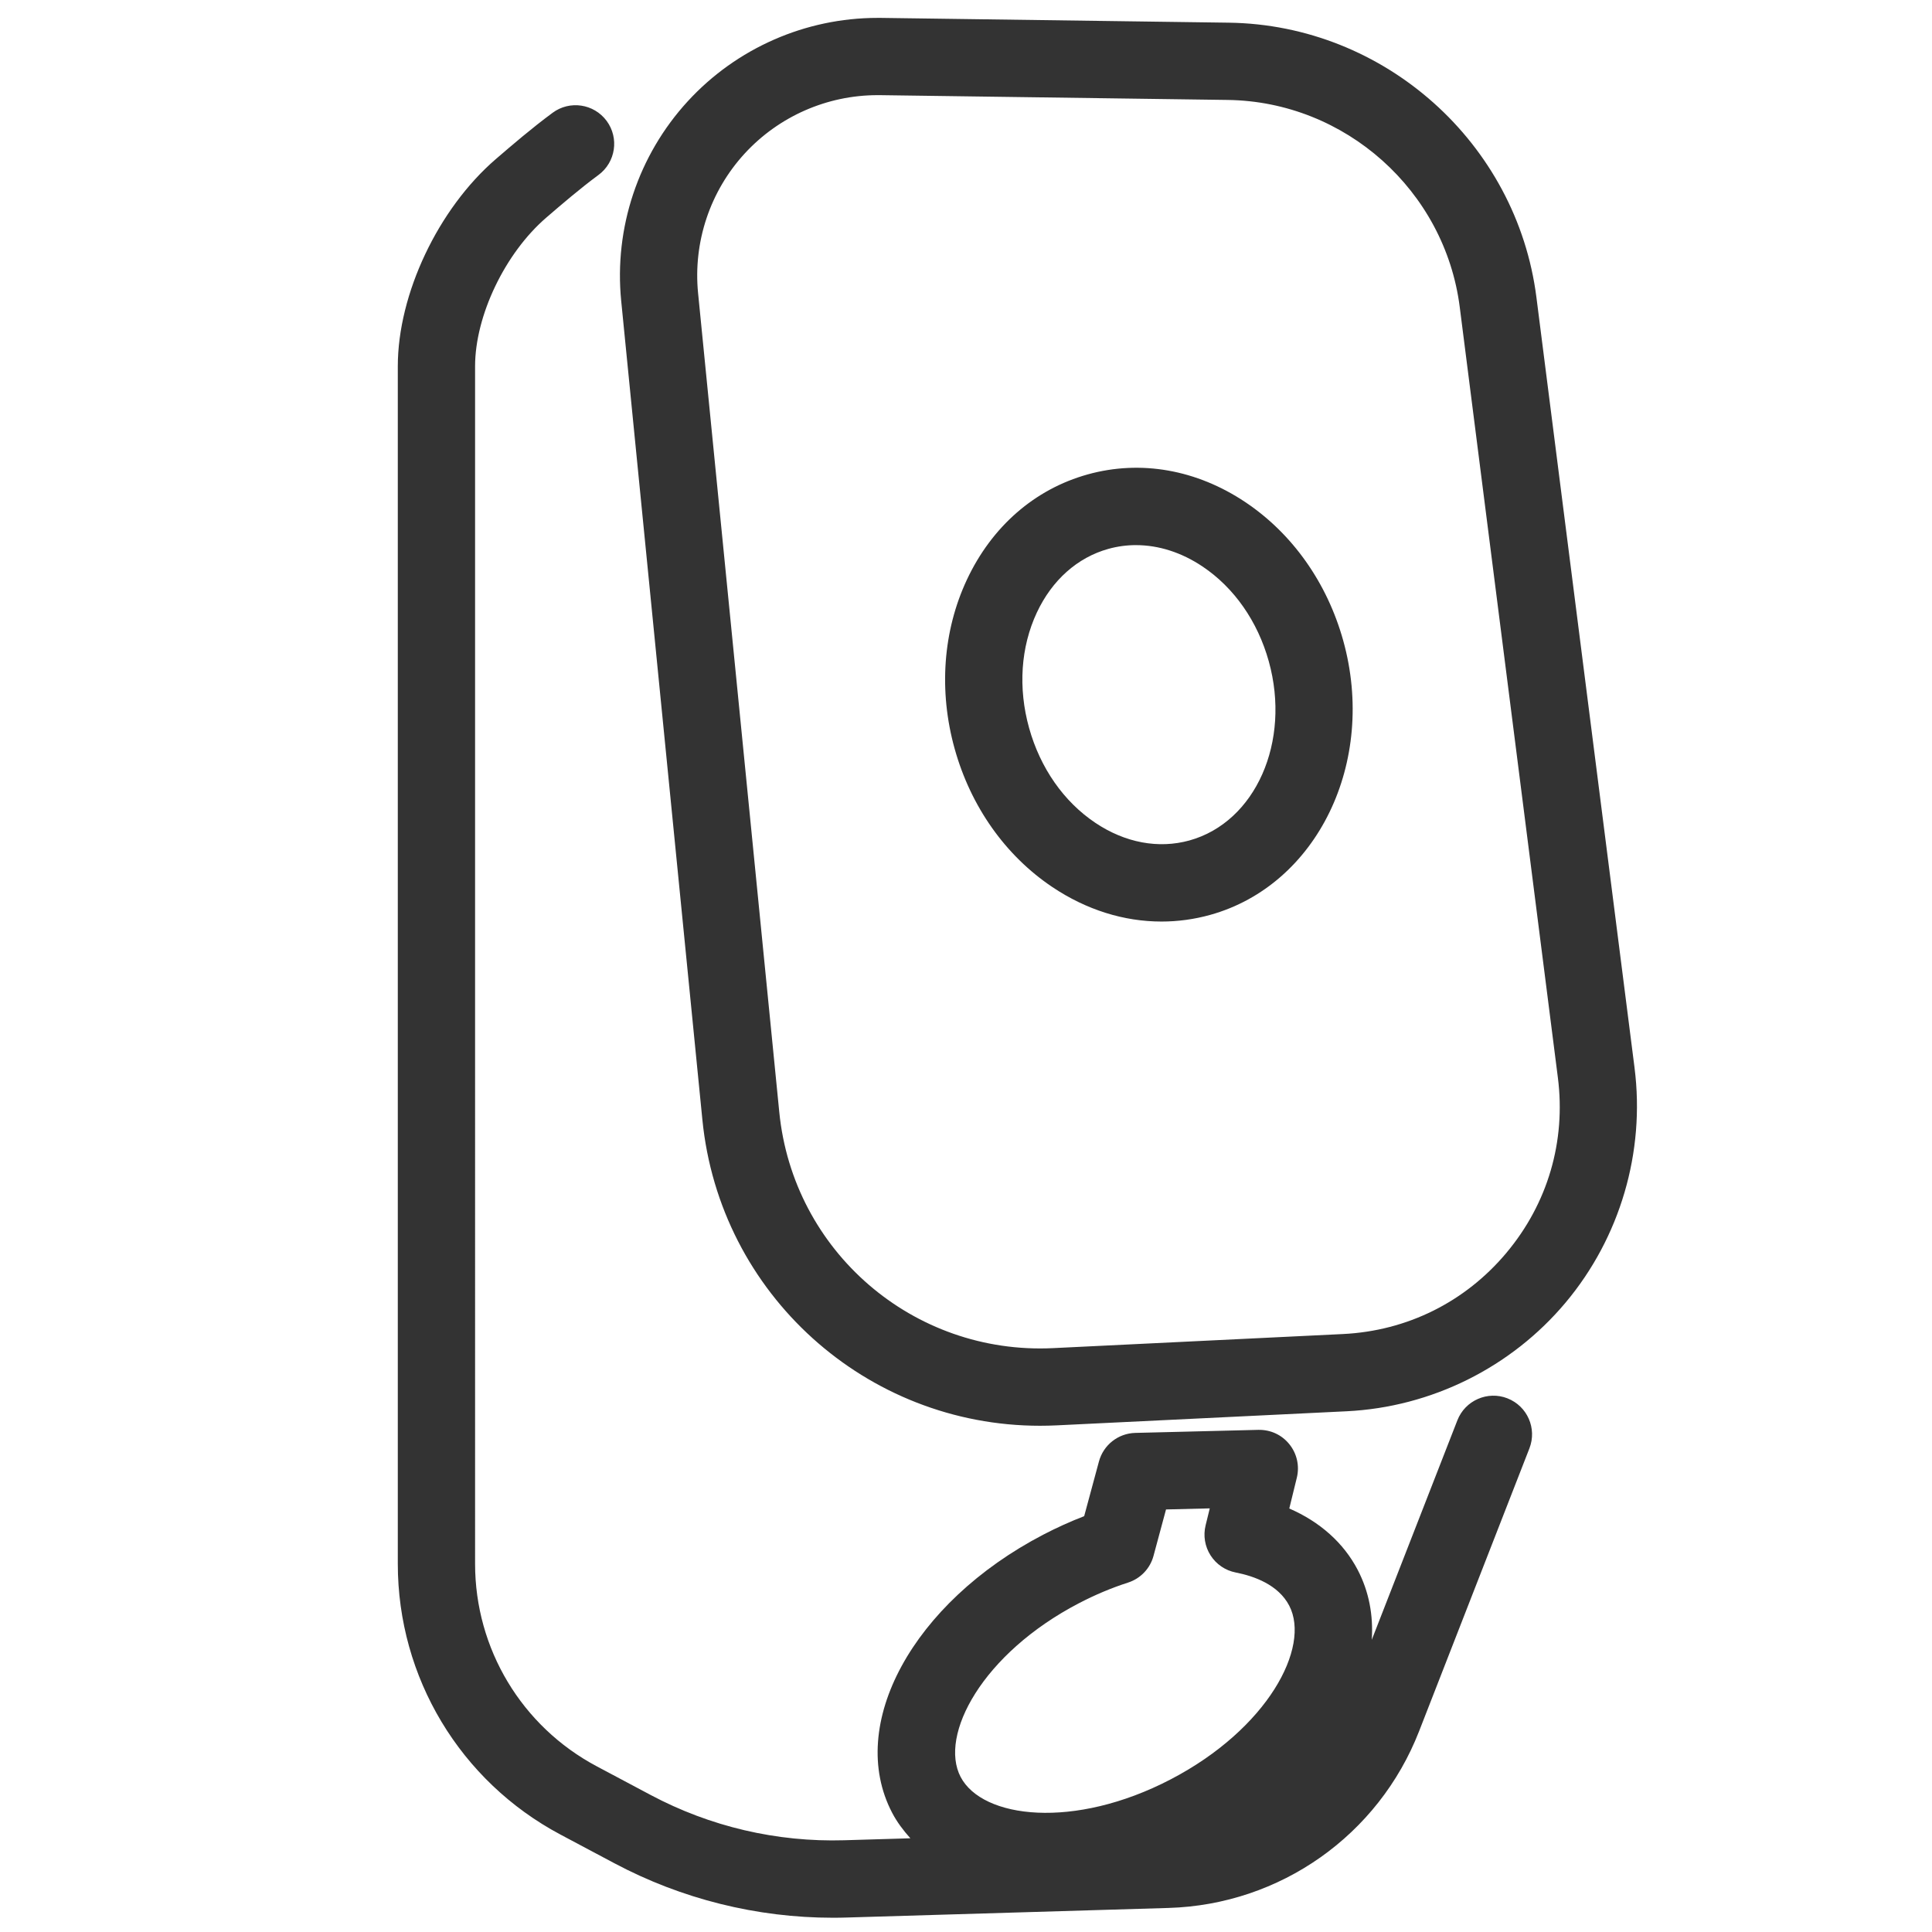
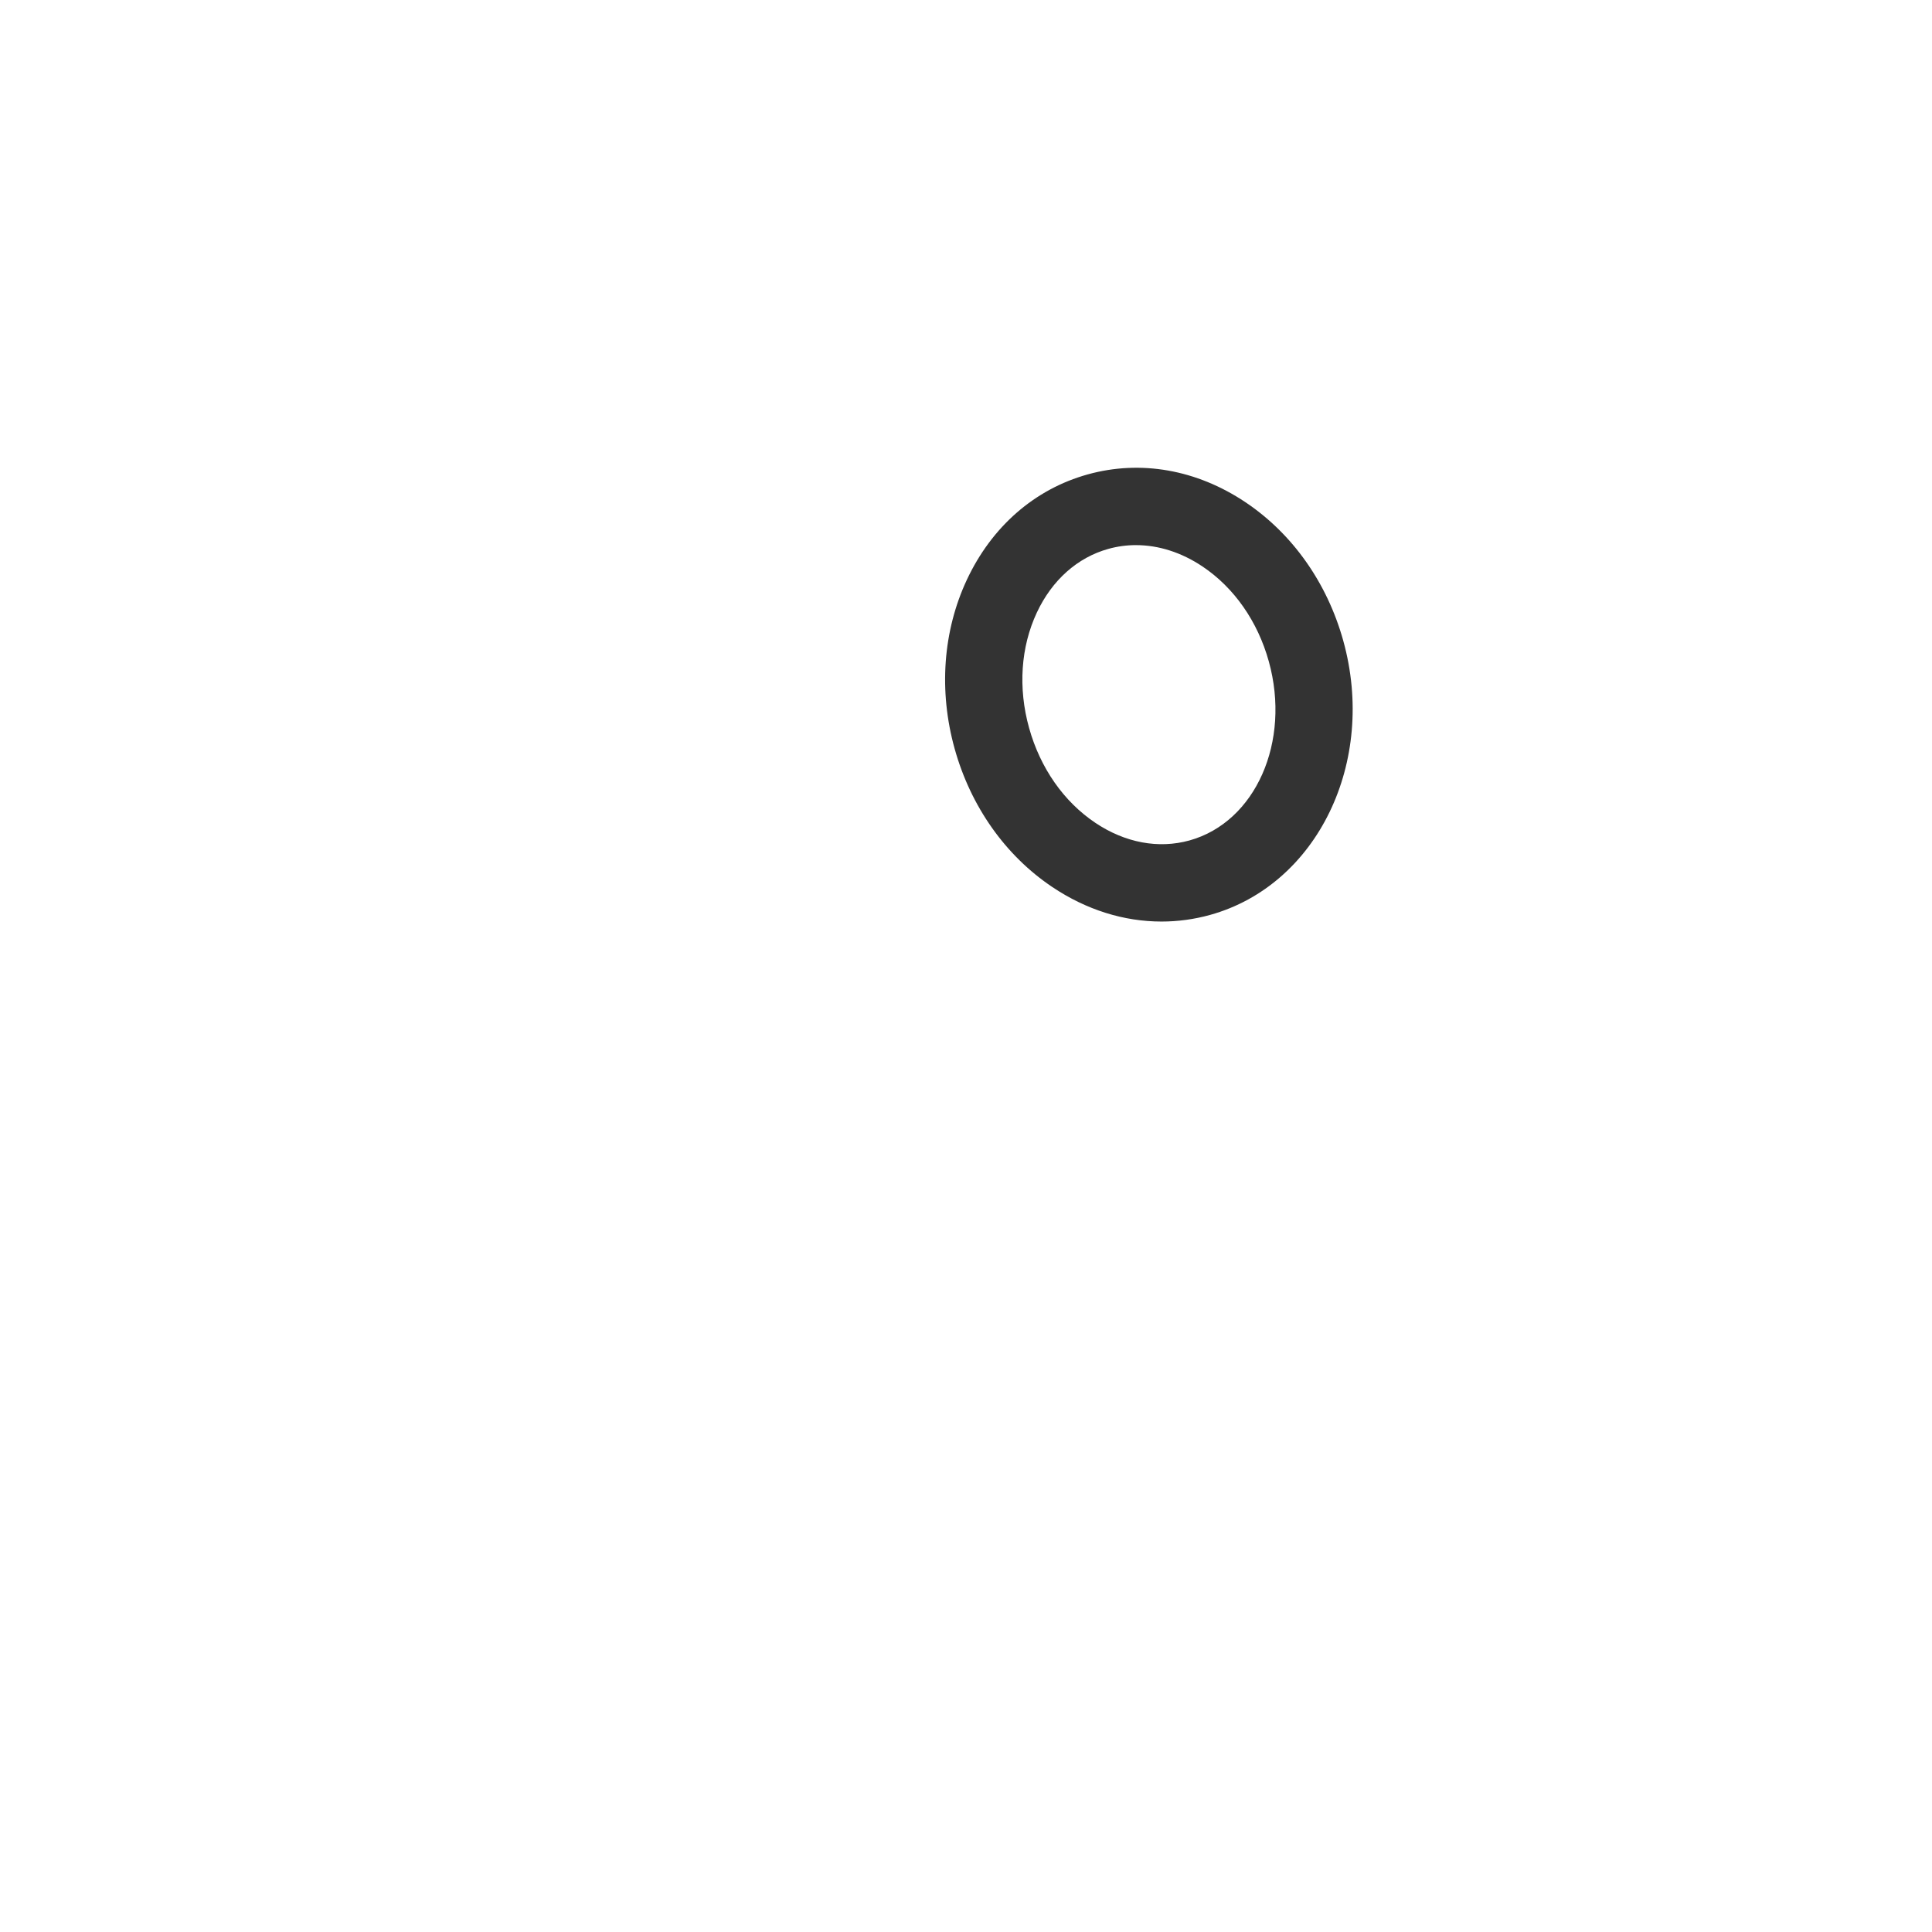
<svg xmlns="http://www.w3.org/2000/svg" id="uuid-02f84d4a-aea7-4721-8944-d933f46f03c1" data-name="Ebene_1" viewBox="0 0 100 100">
  <defs>
    <style>
      .uuid-231f0179-c8cf-46c4-8df3-a767d945ff33 {
        fill: #333;
      }
    </style>
  </defs>
-   <path class="uuid-231f0179-c8cf-46c4-8df3-a767d945ff33" d="M84.604,55.271l-5.079-39.881c-1.018-7.994-7.86-14.105-15.919-14.216l-18.004-.248c-.061,0-.121,0-.183,0-3.726,0-7.296,1.566-9.819,4.314-2.564,2.793-3.821,6.559-3.447,10.332l4.202,42.382c.896,9.038,8.488,15.844,17.477,15.843.287,0,.577-.007.867-.021l15-.729c4.385-.213,8.518-2.265,11.338-5.628,2.821-3.364,4.121-7.791,3.567-12.146ZM77.972,64.847c-2.138,2.549-5.145,4.042-8.467,4.203l-15,.729c-7.244.35-13.457-5.017-14.17-12.221l-4.202-42.382c-.262-2.641.617-5.277,2.413-7.231,1.767-1.923,4.265-3.02,6.873-3.02.042,0,.085,0,.128,0l18.004.248c6.077.083,11.238,4.692,12.005,10.721l5.079,39.881c.421,3.3-.525,6.522-2.663,9.071ZM78.024,72.377c-1.023-.4-2.188.107-2.59,1.137l-4.432,11.363c.085-1.268-.143-2.498-.727-3.619-.73-1.4-1.956-2.49-3.542-3.178l.391-1.596c.148-.605.006-1.244-.385-1.729-.39-.485-.966-.757-1.607-.746l-6.37.158c-.885.022-1.65.624-1.881,1.479l-.764,2.83c-.718.277-1.427.598-2.118.958-6.757,3.521-10.195,9.841-7.826,14.387.256.492.586.925.948,1.328l-3.418.102c-3.501.104-6.947-.707-10.021-2.341l-2.796-1.487c-3.884-2.066-6.296-6.082-6.296-10.479V18.959c0-2.62,1.551-5.857,3.687-7.697.811-.698,1.729-1.488,2.703-2.208.888-.657,1.075-1.909.419-2.797-.658-.888-1.91-1.077-2.798-.418-1.093.808-2.07,1.65-2.935,2.393-2.988,2.575-5.076,6.986-5.076,10.728v61.985c0,5.88,3.226,11.249,8.417,14.011l2.796,1.487c3.479,1.85,7.372,2.819,11.306,2.819.237,0,.476-.003.713-.011l16.66-.496c5.778-.171,10.869-3.762,12.97-9.148l5.71-14.639c.401-1.029-.107-2.188-1.137-2.59ZM55.849,82.981c.826-.431,1.681-.791,2.542-1.068.645-.208,1.14-.729,1.315-1.383l.647-2.401,2.264-.056-.216.881c-.13.531-.037,1.093.258,1.553.295.461.766.781,1.302.885.951.186,2.204.633,2.768,1.714,1.123,2.156-1.117,6.378-6.129,8.991-5.011,2.613-9.755,2.03-10.88-.126-1.123-2.156,1.117-6.379,6.129-8.991Z" />
  <path class="uuid-231f0179-c8cf-46c4-8df3-a767d945ff33" d="M60.119,47.699c-1.945,0-3.888-.605-5.649-1.785-2.43-1.628-4.226-4.171-5.058-7.161s-.607-6.096.633-8.745c1.289-2.753,3.51-4.689,6.252-5.452s5.644-.251,8.169,1.44c2.431,1.628,4.227,4.171,5.059,7.161h0c1.748,6.286-1.34,12.654-6.885,14.197-.83.231-1.676.345-2.521.345ZM58.802,28.215c-.483,0-.964.064-1.433.195-1.601.445-2.915,1.615-3.702,3.295-.835,1.784-.978,3.906-.401,5.976s1.794,3.814,3.431,4.91c1.541,1.032,3.268,1.354,4.871.91,3.42-.951,5.261-5.11,4.104-9.271h0c-.576-2.07-1.794-3.813-3.431-4.909-1.089-.729-2.273-1.105-3.438-1.105Z" />
</svg>